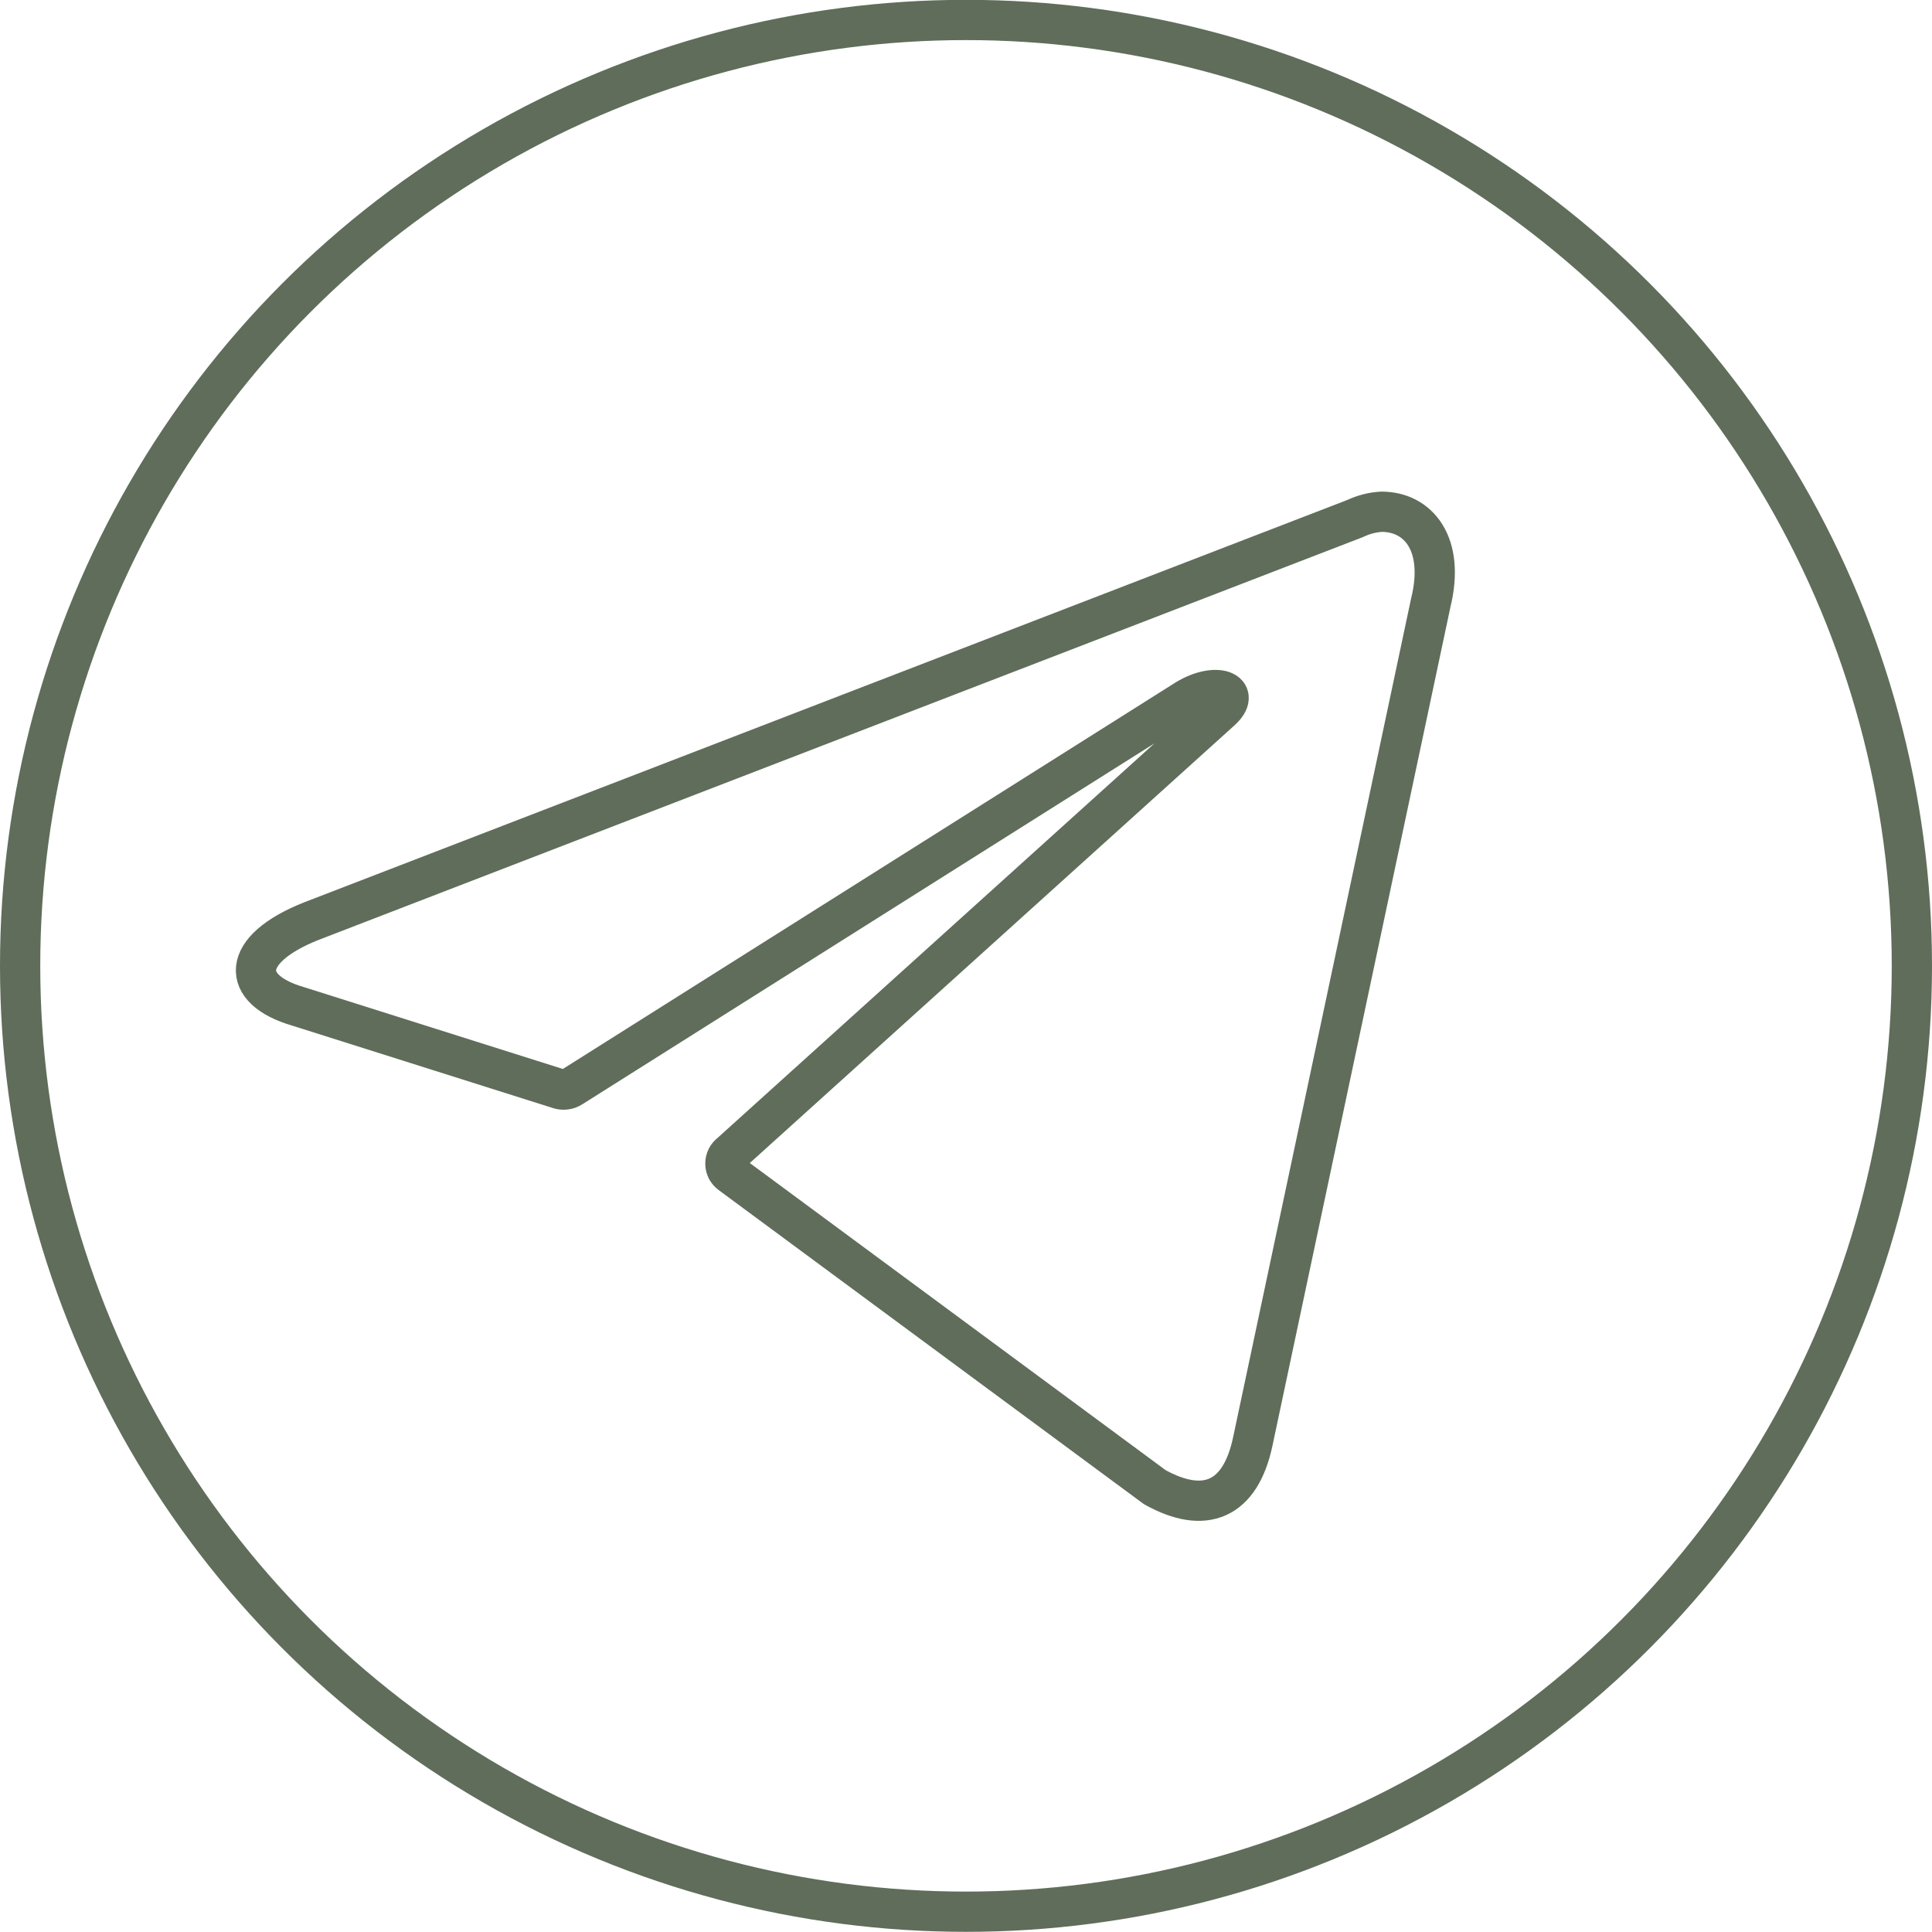
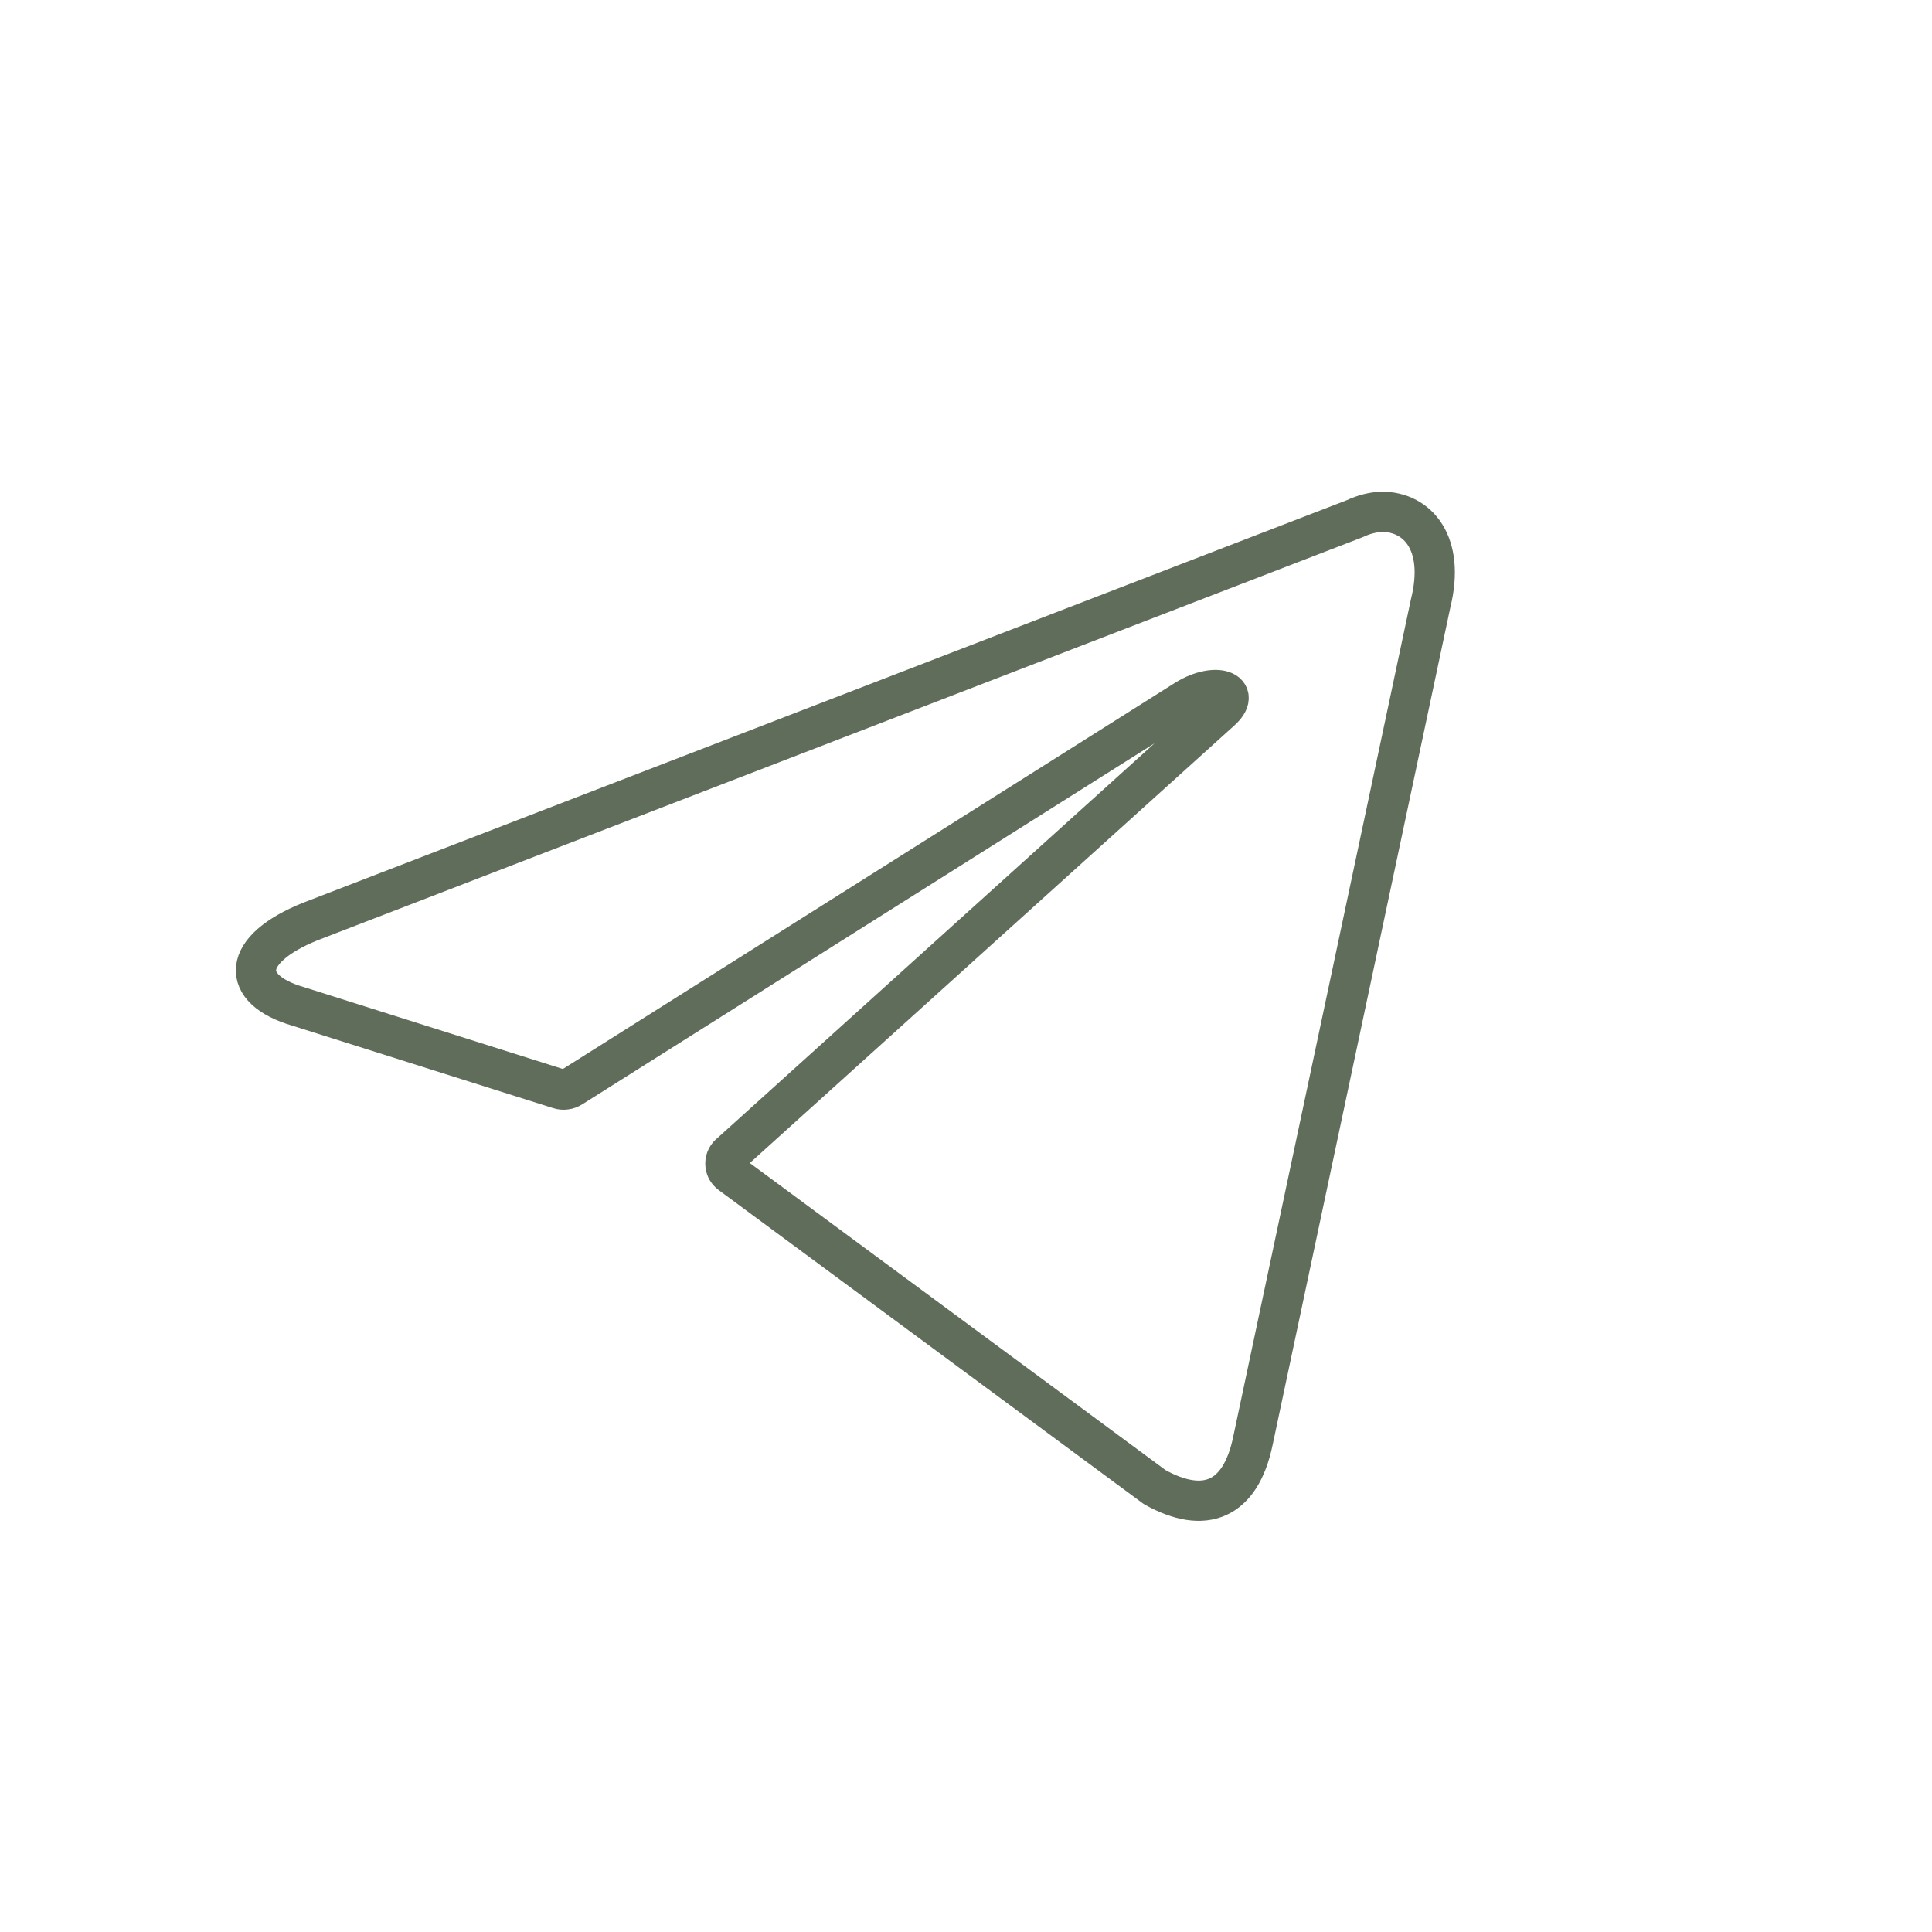
<svg xmlns="http://www.w3.org/2000/svg" width="24" height="24" viewBox="0 0 24 24" fill="none">
  <path d="M17.163 6.357C17.615 6.357 17.955 6.753 17.773 7.49L15.564 17.9C15.41 18.64 14.963 18.818 14.345 18.474L9.077 14.583C9.056 14.568 9.04 14.549 9.028 14.527C9.017 14.504 9.011 14.479 9.011 14.454C9.011 14.429 9.017 14.404 9.028 14.382C9.04 14.36 9.056 14.34 9.077 14.325L15.161 8.831C15.438 8.586 15.101 8.467 14.737 8.689L7.101 13.506C7.078 13.521 7.052 13.531 7.025 13.534C6.997 13.538 6.969 13.535 6.943 13.526L3.701 12.501C2.981 12.291 2.981 11.796 3.864 11.444L16.835 6.441C16.938 6.392 17.05 6.363 17.163 6.357Z" stroke="#5F6D5A" stroke-width="0.5" stroke-linecap="round" stroke-linejoin="round" />
-   <circle cx="12" cy="11.998" r="11.75" stroke="#5F6D5A" stroke-width="0.5" />
</svg>